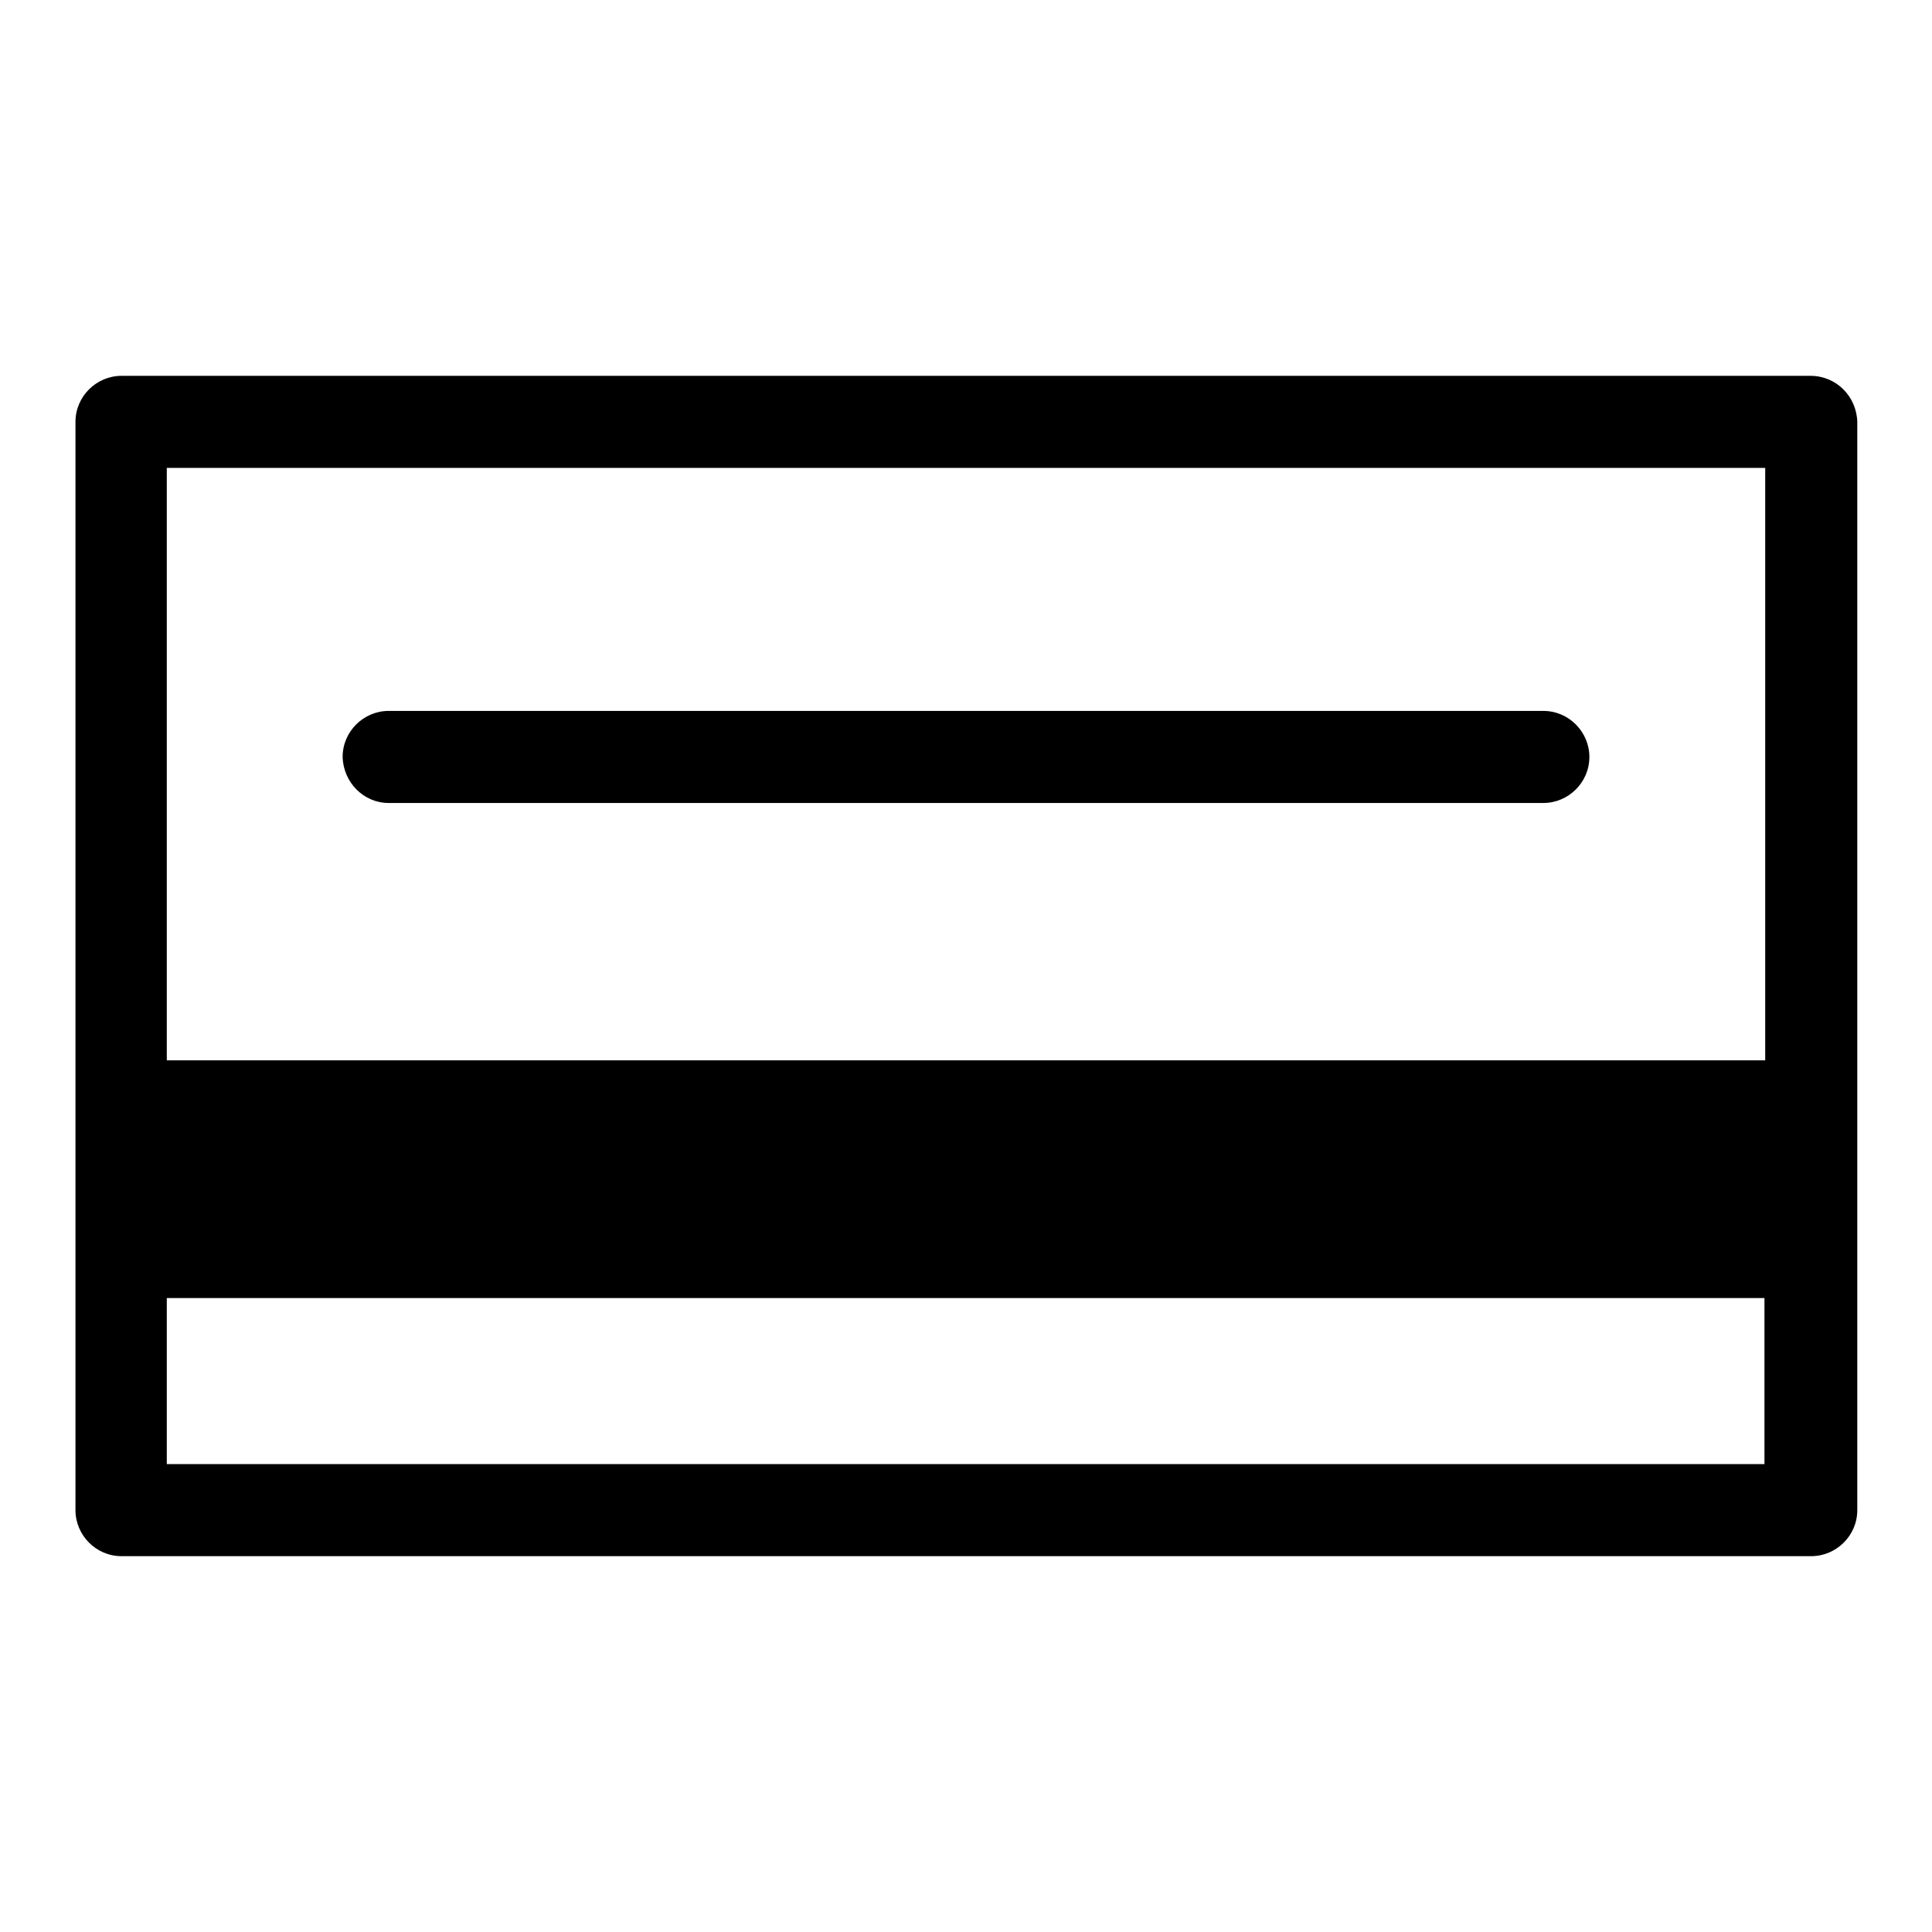
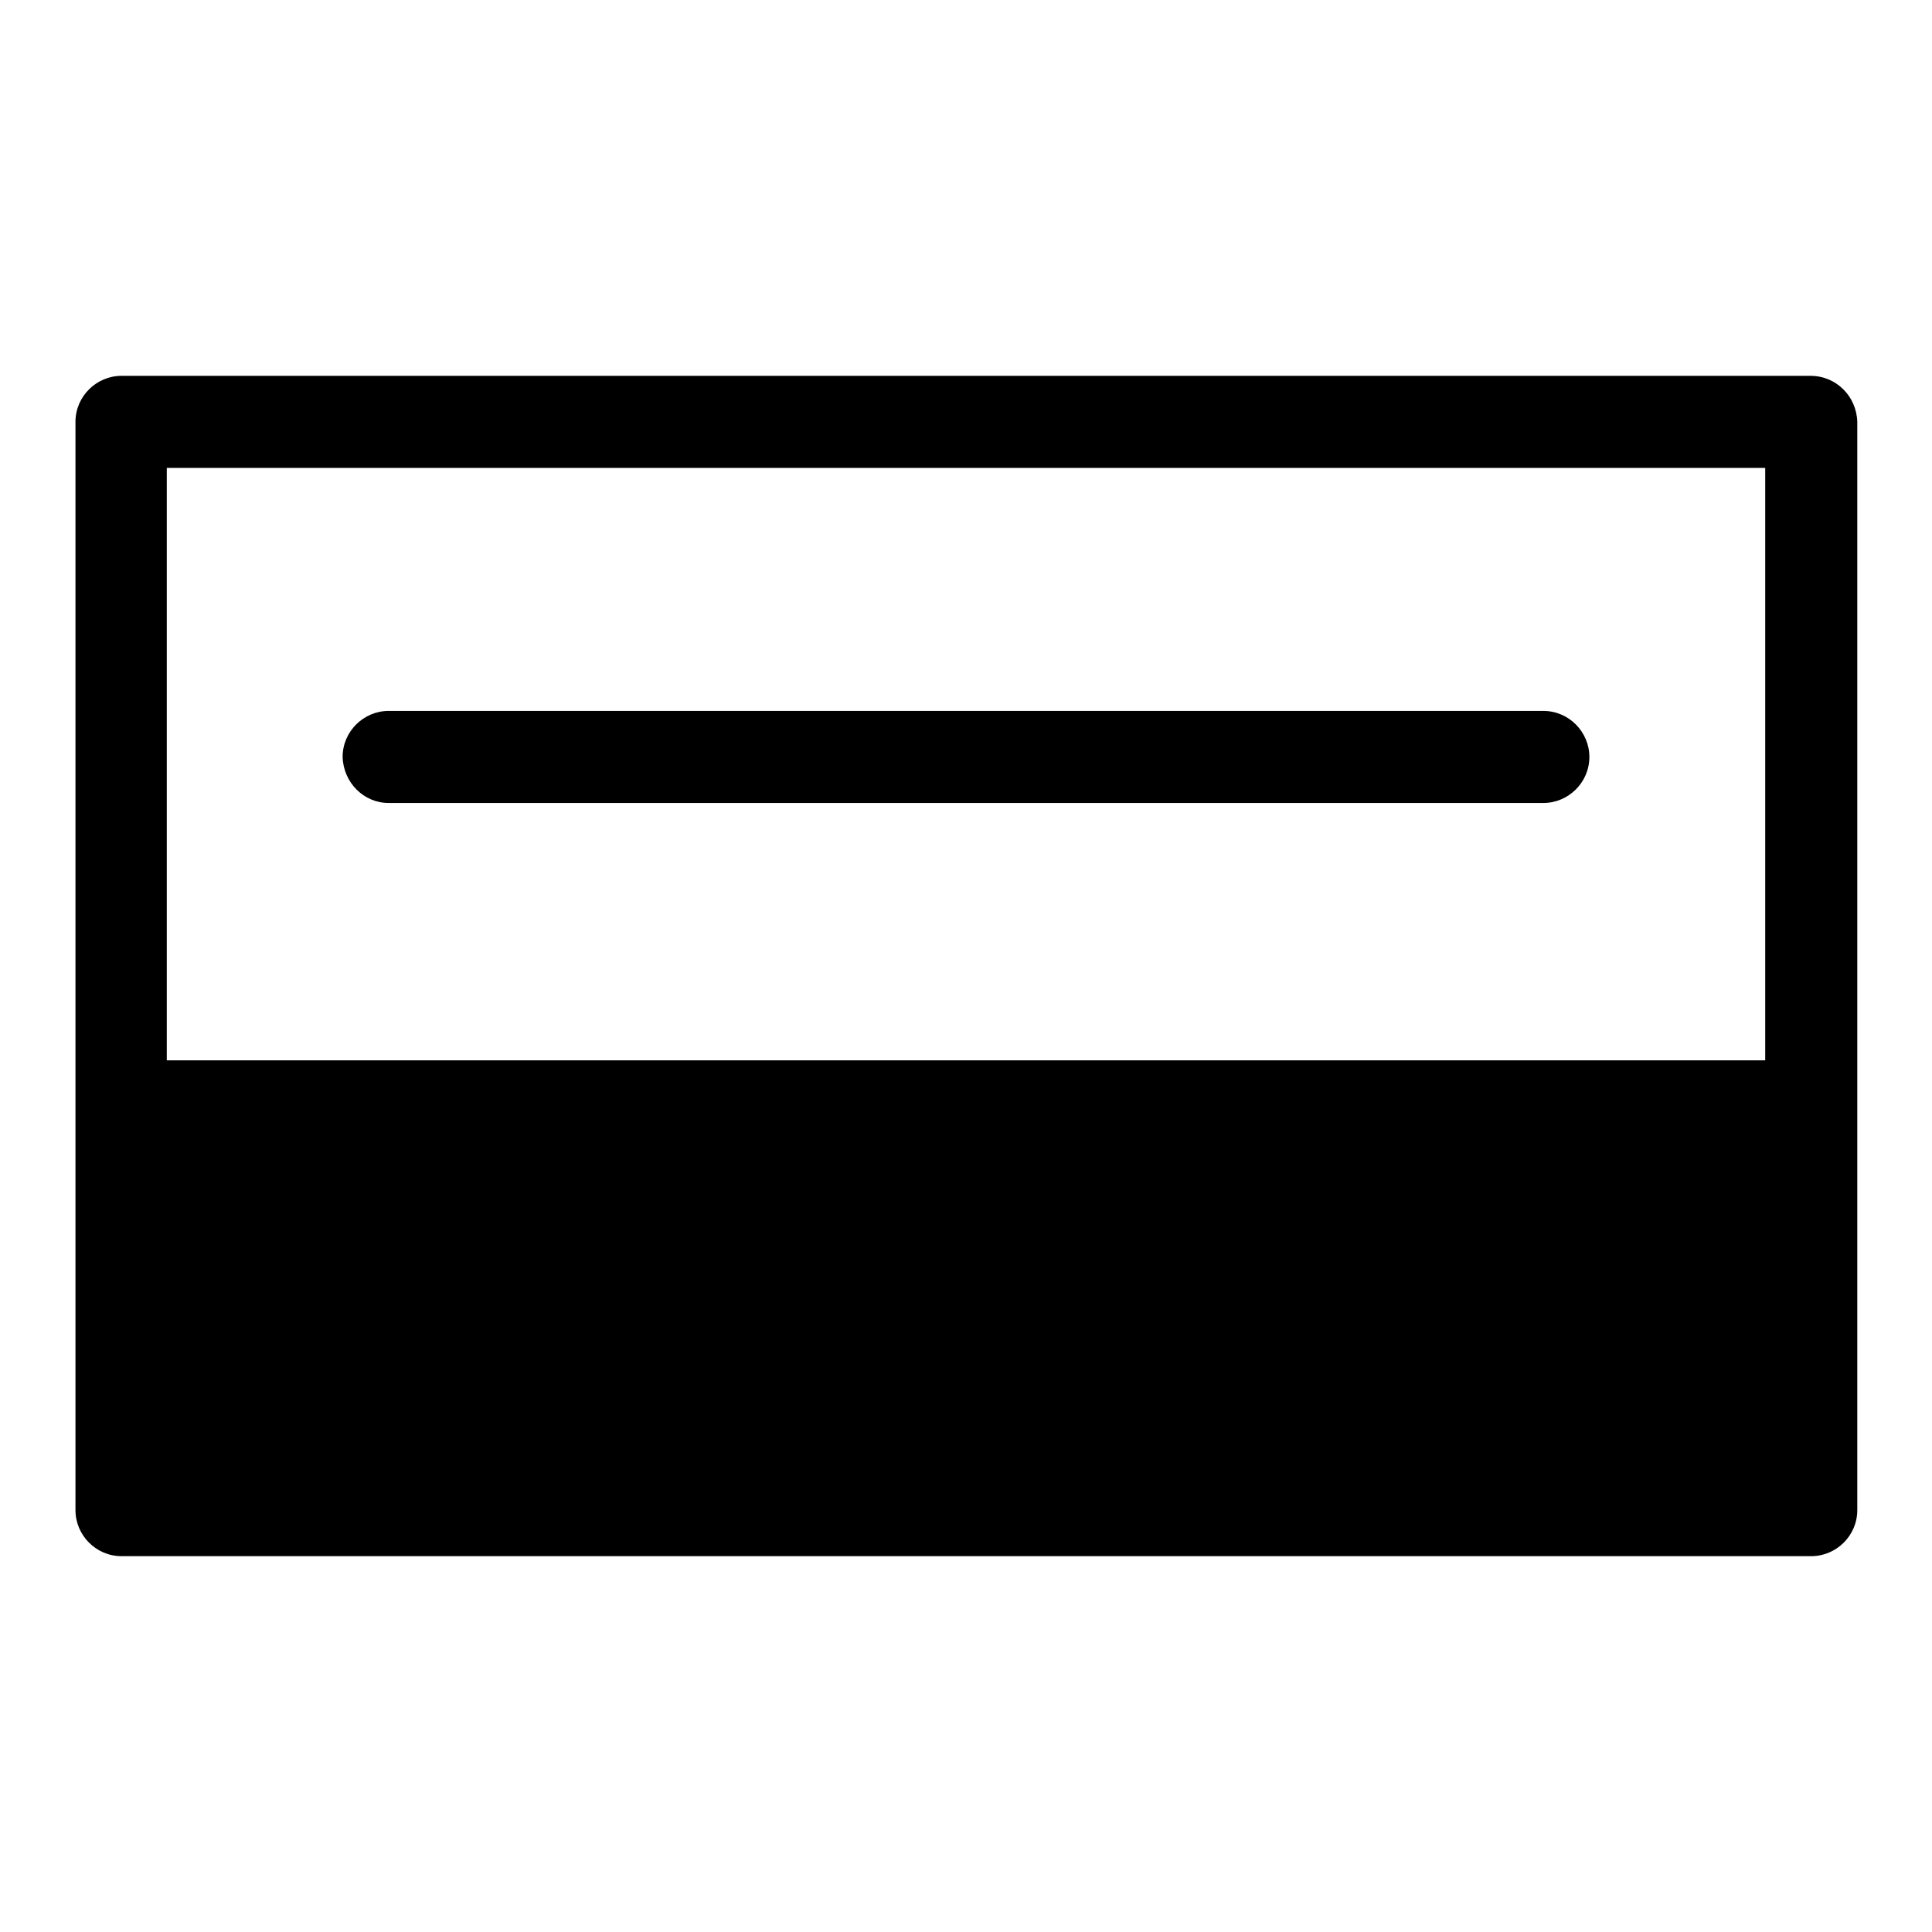
<svg xmlns="http://www.w3.org/2000/svg" version="1.1" x="0px" y="0px" viewBox="0 0 256 256" enable-background="new 0 0 256 256" xml:space="preserve">
  <g>
-     <path fill="#000000" d="M239.9,49.8H16.1c-3.3,0-6.1,2.7-6.1,6.1v144.2c0,3.3,2.7,6.1,6.1,6.1h223.9c3.3,0,6.1-2.7,6.1-6.1V55.9 C246,52.5,243.3,49.8,239.9,49.8z M233.9,62v78.5H22.1V62H233.9z M22.1,194V172h211.7V194H22.1z M51.5,106.4h153 c3.3,0,6.1-2.7,6.1-6.1c0-3.3-2.7-6.1-6.1-6.1h-153c-3.3,0-6.1,2.7-6.1,6.1C45.5,103.7,48.2,106.4,51.5,106.4z" />
+     <path fill="#000000" d="M239.9,49.8H16.1c-3.3,0-6.1,2.7-6.1,6.1v144.2c0,3.3,2.7,6.1,6.1,6.1h223.9c3.3,0,6.1-2.7,6.1-6.1V55.9 C246,52.5,243.3,49.8,239.9,49.8z M233.9,62v78.5H22.1V62H233.9z M22.1,194V172h211.7H22.1z M51.5,106.4h153 c3.3,0,6.1-2.7,6.1-6.1c0-3.3-2.7-6.1-6.1-6.1h-153c-3.3,0-6.1,2.7-6.1,6.1C45.5,103.7,48.2,106.4,51.5,106.4z" />
  </g>
</svg>